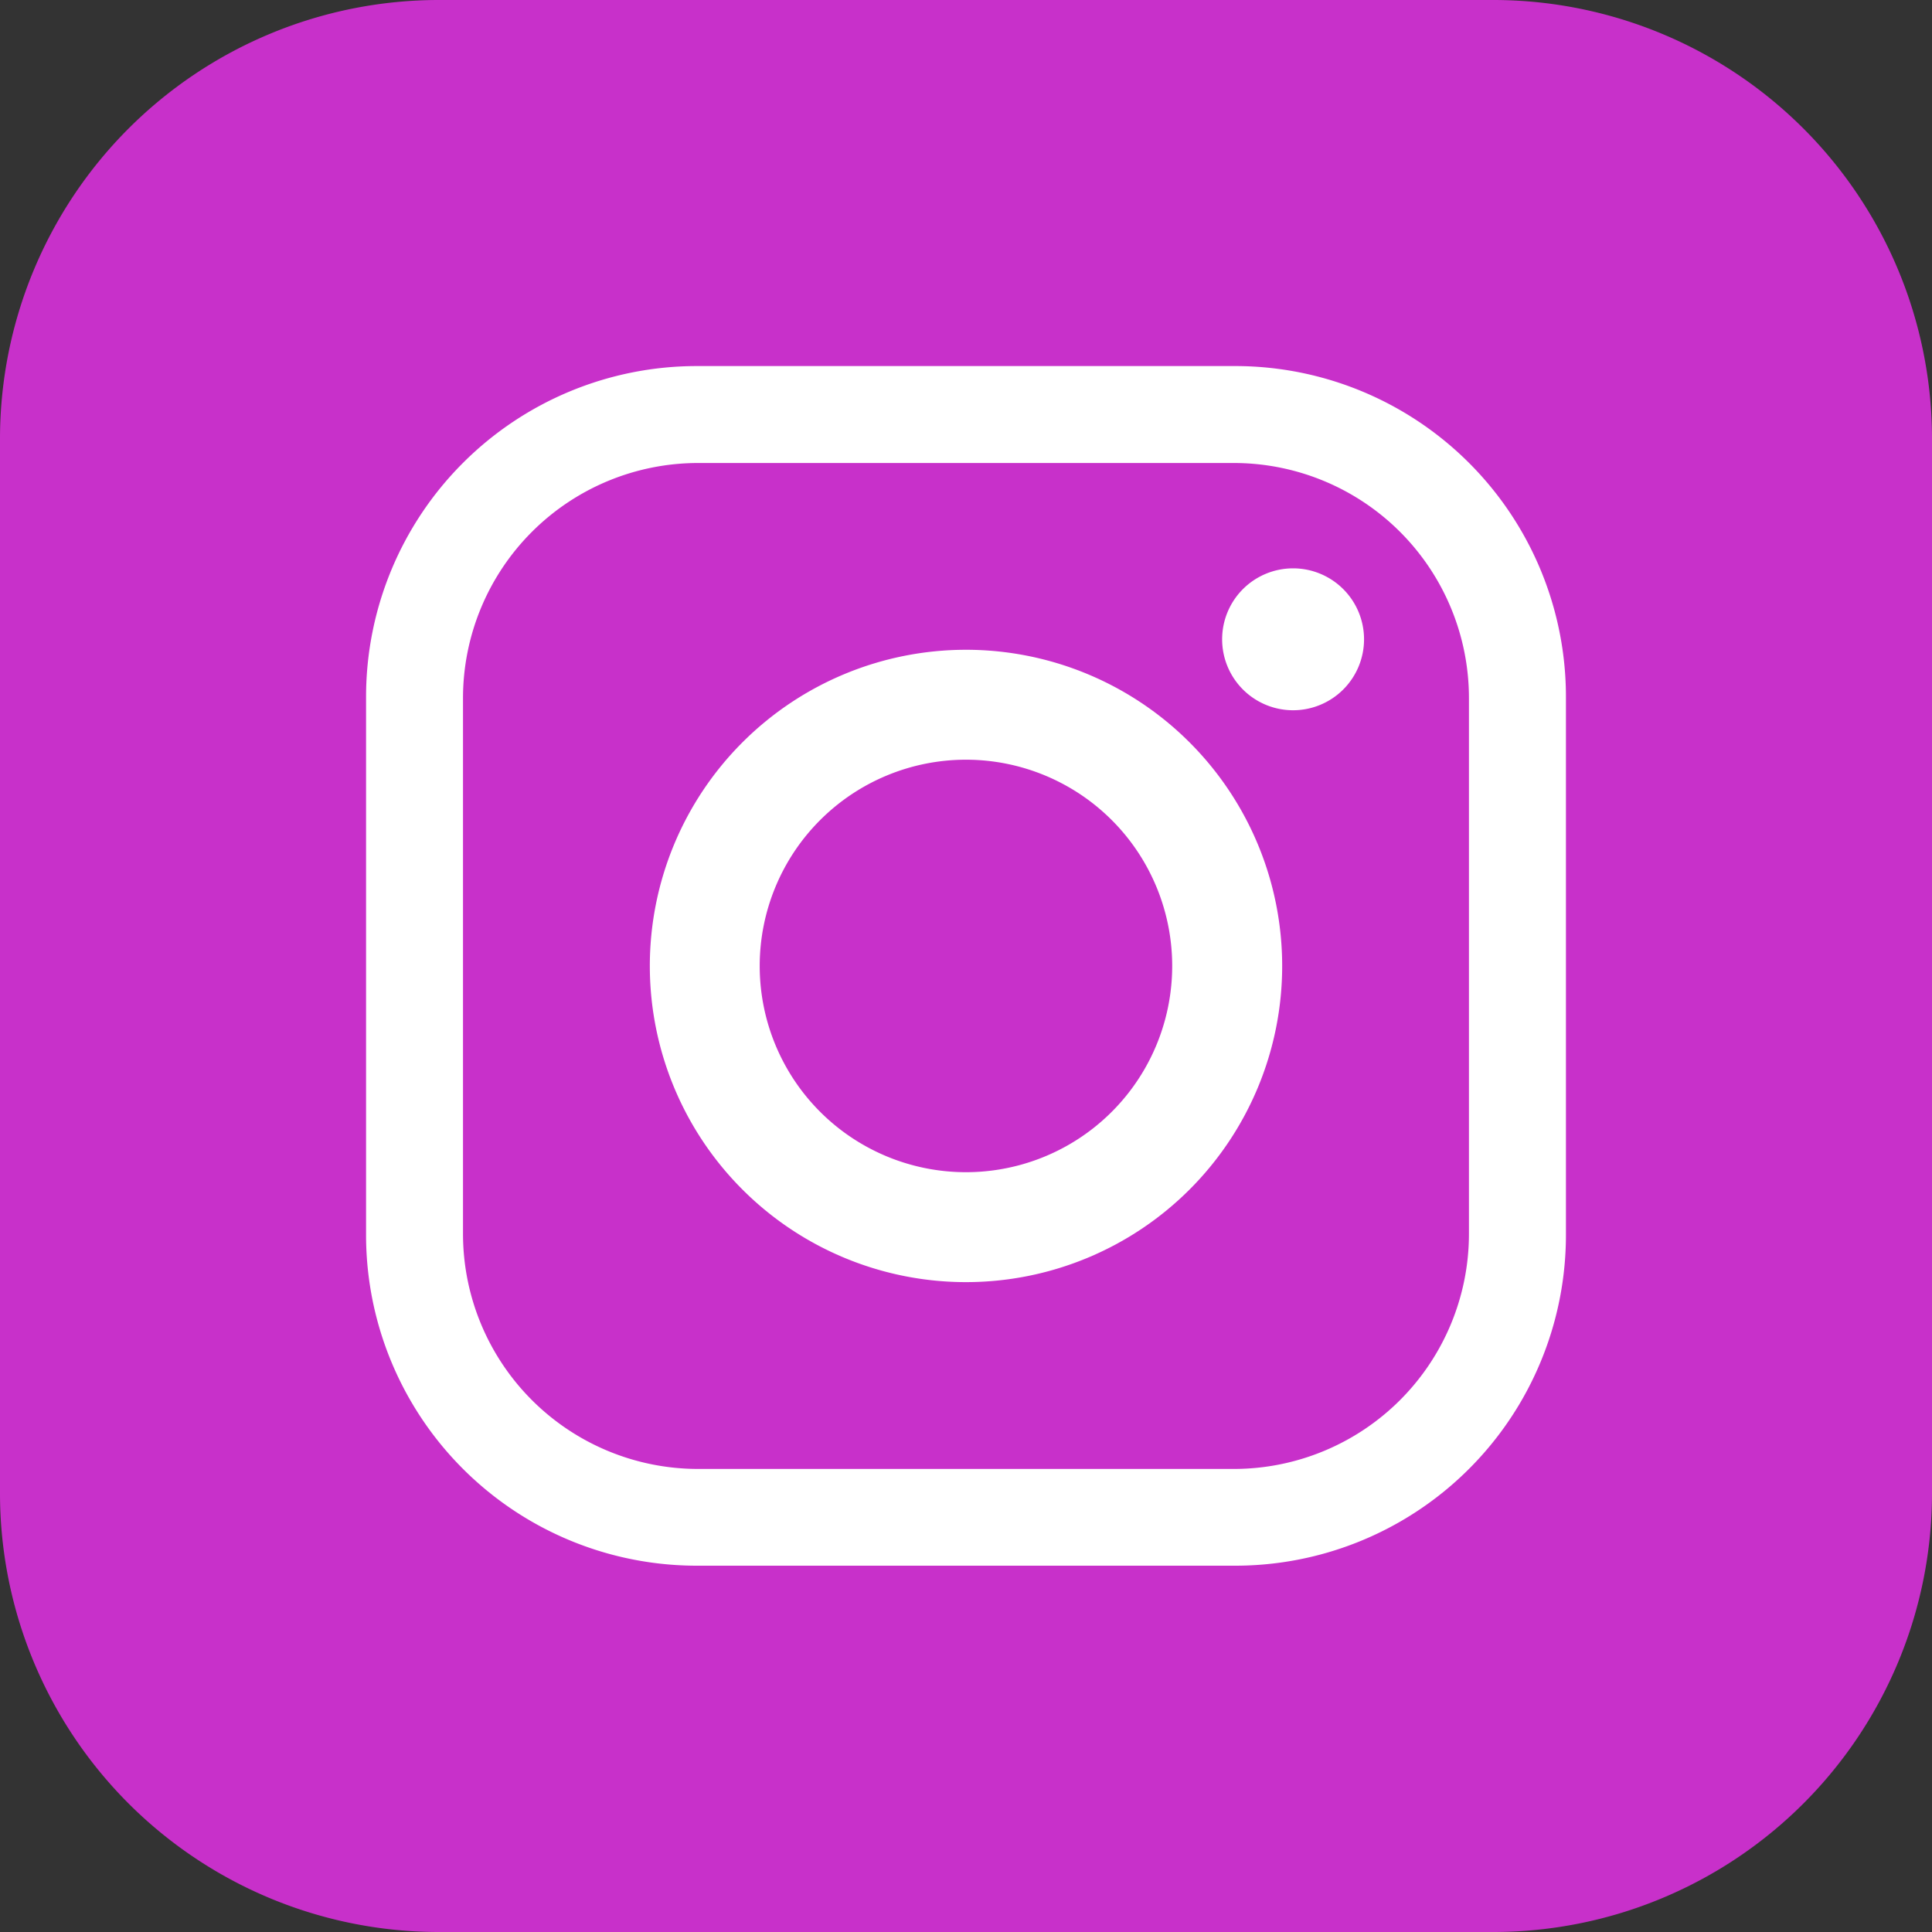
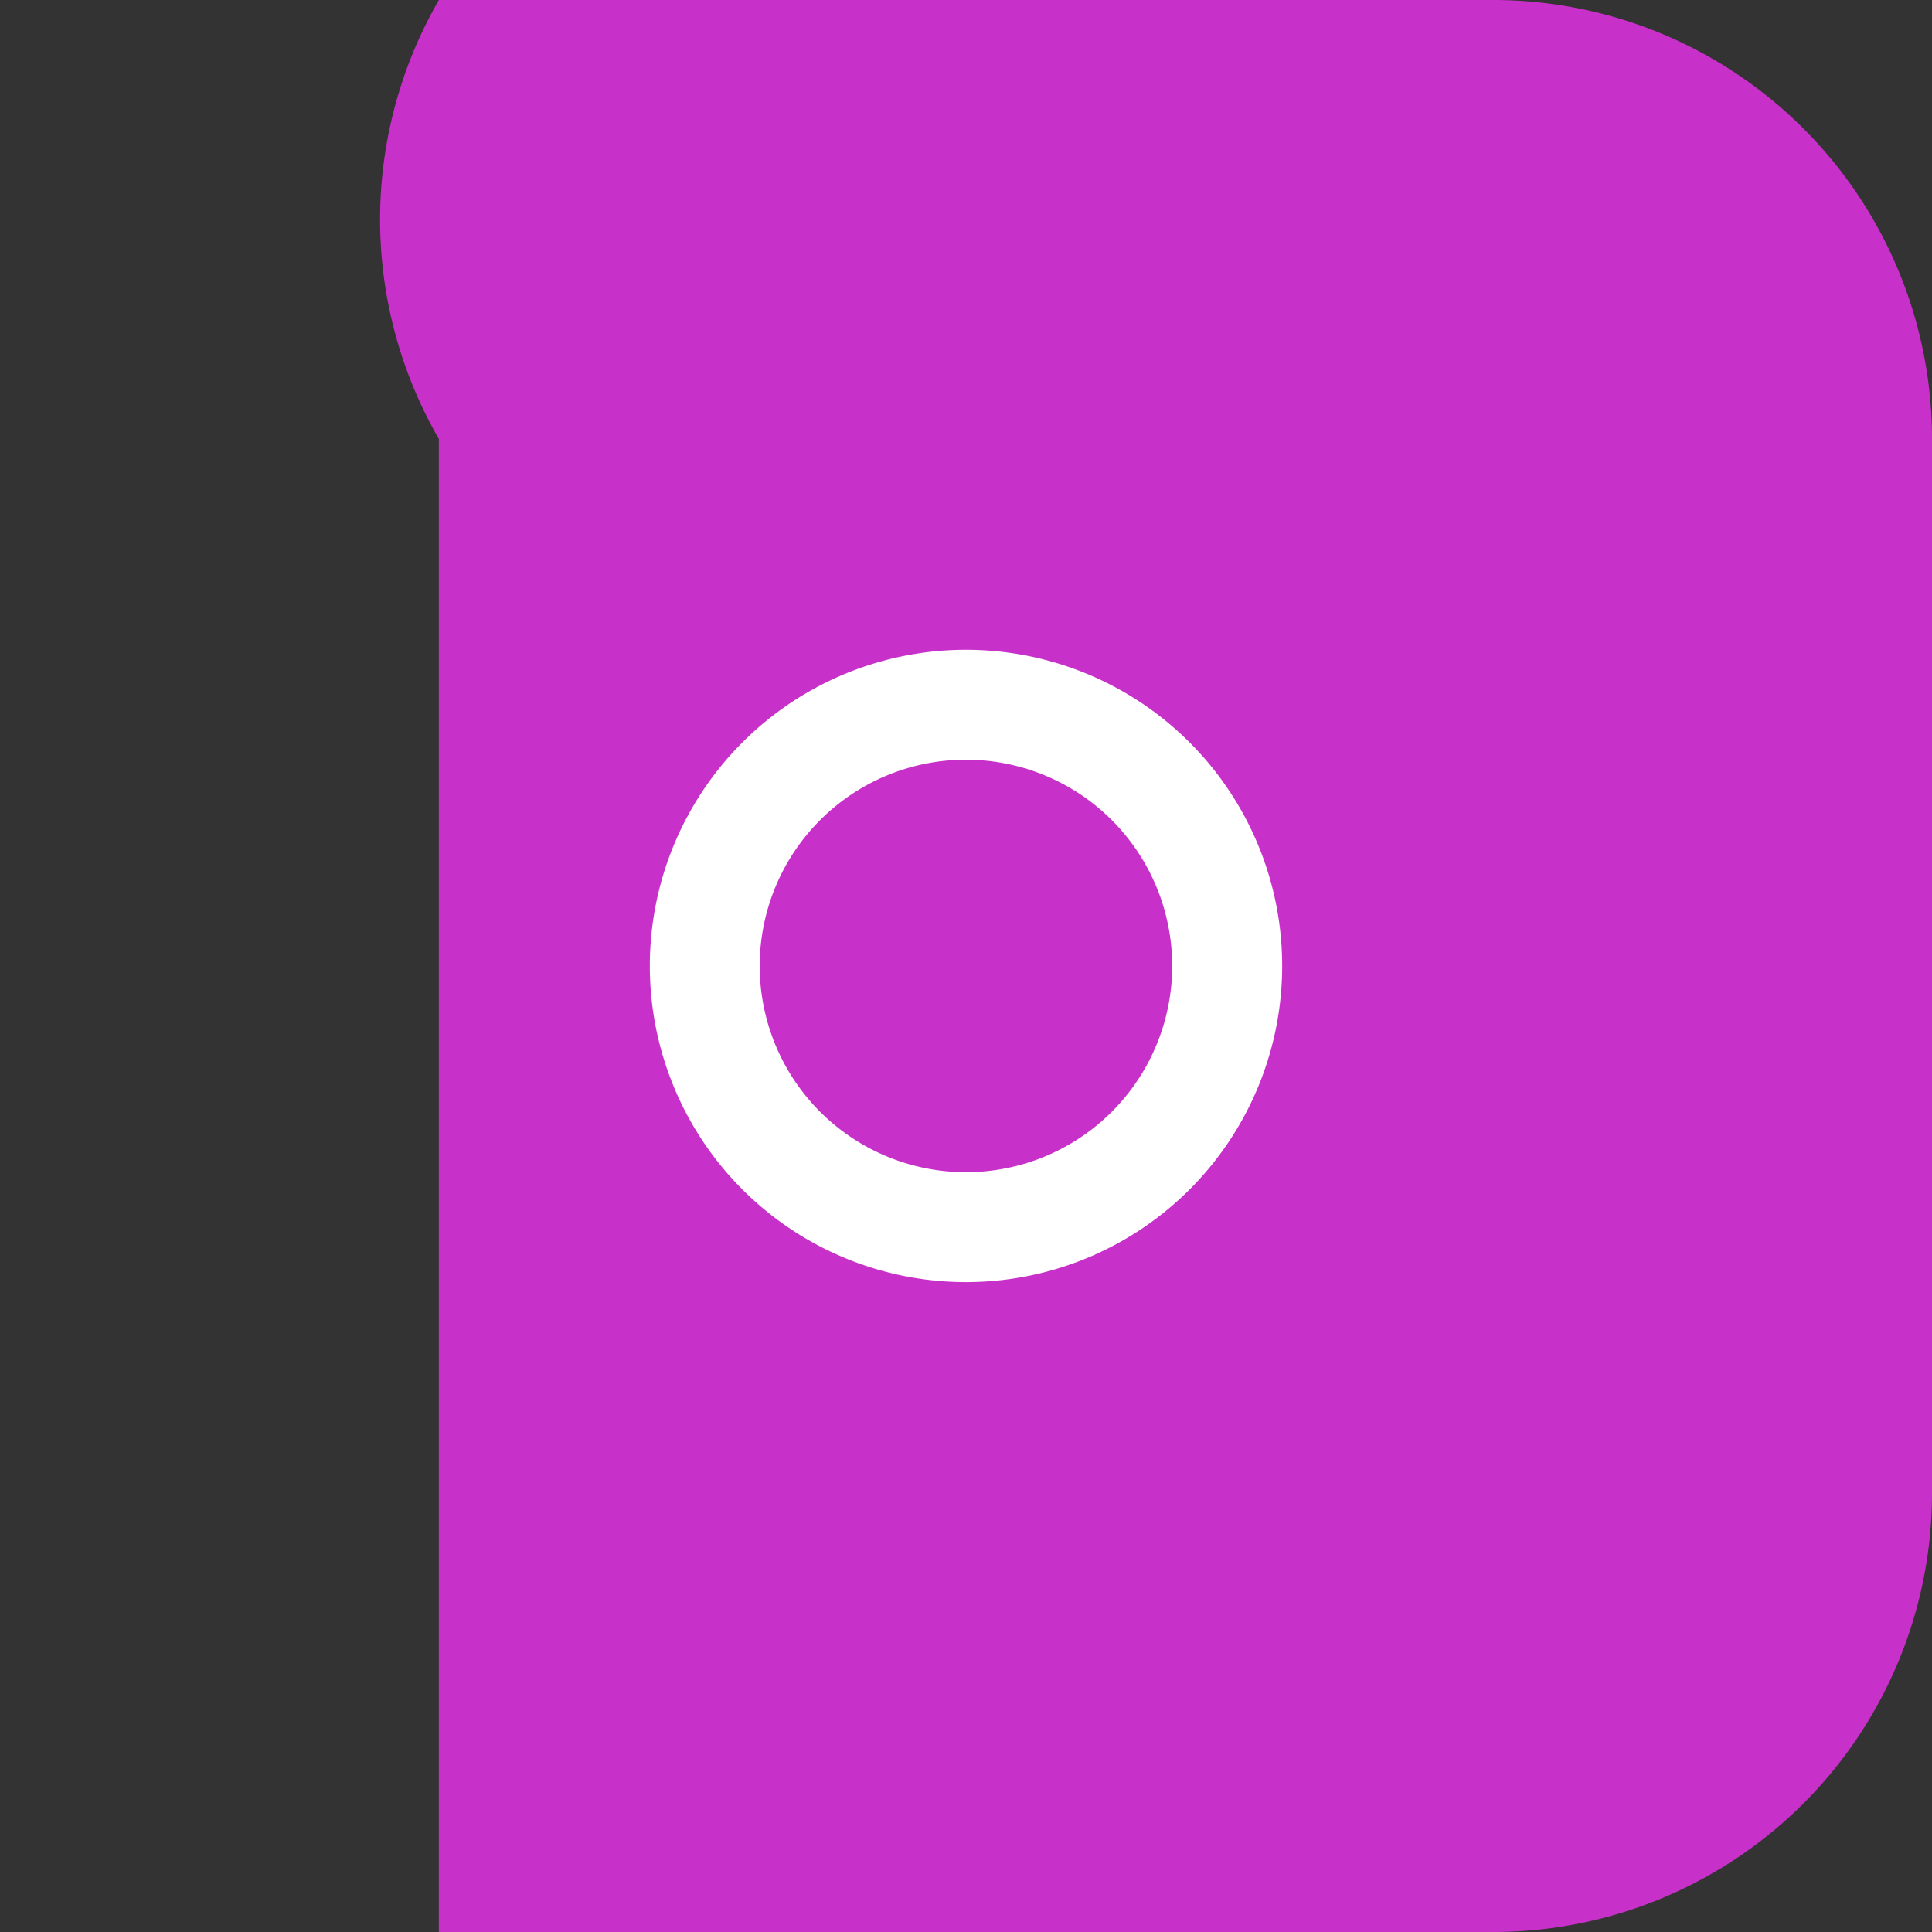
<svg xmlns="http://www.w3.org/2000/svg" id="组_292" data-name="组 292" width="40" height="40" viewBox="0 0 40 40">
  <rect x="0" y="0" width="40" height="40" fill="#333333" stroke="none" />
-   <path id="路径_105" data-name="路径 105" d="M9.087,0H30.913A9.087,9.087,0,0,1,40,9.087V30.914A9.086,9.086,0,0,1,30.914,40H9.086A9.086,9.086,0,0,1,0,30.914V9.087A9.087,9.087,0,0,1,9.087,0Z" fill="#c830ca" />
+   <path id="路径_105" data-name="路径 105" d="M9.087,0H30.913A9.087,9.087,0,0,1,40,9.087V30.914A9.086,9.086,0,0,1,30.914,40H9.086V9.087A9.087,9.087,0,0,1,9.087,0Z" fill="#c830ca" />
  <g id="组_291" data-name="组 291" transform="translate(7.579 7.579)">
-     <path id="路径_100" data-name="路径 100" d="M107.263,214.811H96.118a6.848,6.848,0,0,0-6.848,6.848V232.8a6.847,6.847,0,0,0,6.848,6.848h11.146a6.847,6.847,0,0,0,6.848-6.848V221.659A6.848,6.848,0,0,0,107.263,214.811Zm4.841,17.965a4.869,4.869,0,0,1-4.869,4.869H96.146a4.869,4.869,0,0,1-4.869-4.869V221.687a4.869,4.869,0,0,1,4.869-4.869h11.089a4.869,4.869,0,0,1,4.869,4.869Z" transform="translate(-89.27 -214.811)" fill="#fff" />
    <path id="路径_101" data-name="路径 101" d="M108.575,227.57a6.546,6.546,0,1,0,6.547,6.546A6.546,6.546,0,0,0,108.575,227.57Zm0,10.816a4.27,4.27,0,1,1,4.27-4.27A4.27,4.27,0,0,1,108.575,238.386Z" transform="translate(-96.155 -221.696)" fill="#fff" />
-     <path id="路径_102" data-name="路径 102" d="M130.7,225.376a1.469,1.469,0,1,1-1.469-1.469A1.469,1.469,0,0,1,130.7,225.376Z" transform="translate(-110.038 -219.719)" fill="#fff" />
  </g>
</svg>